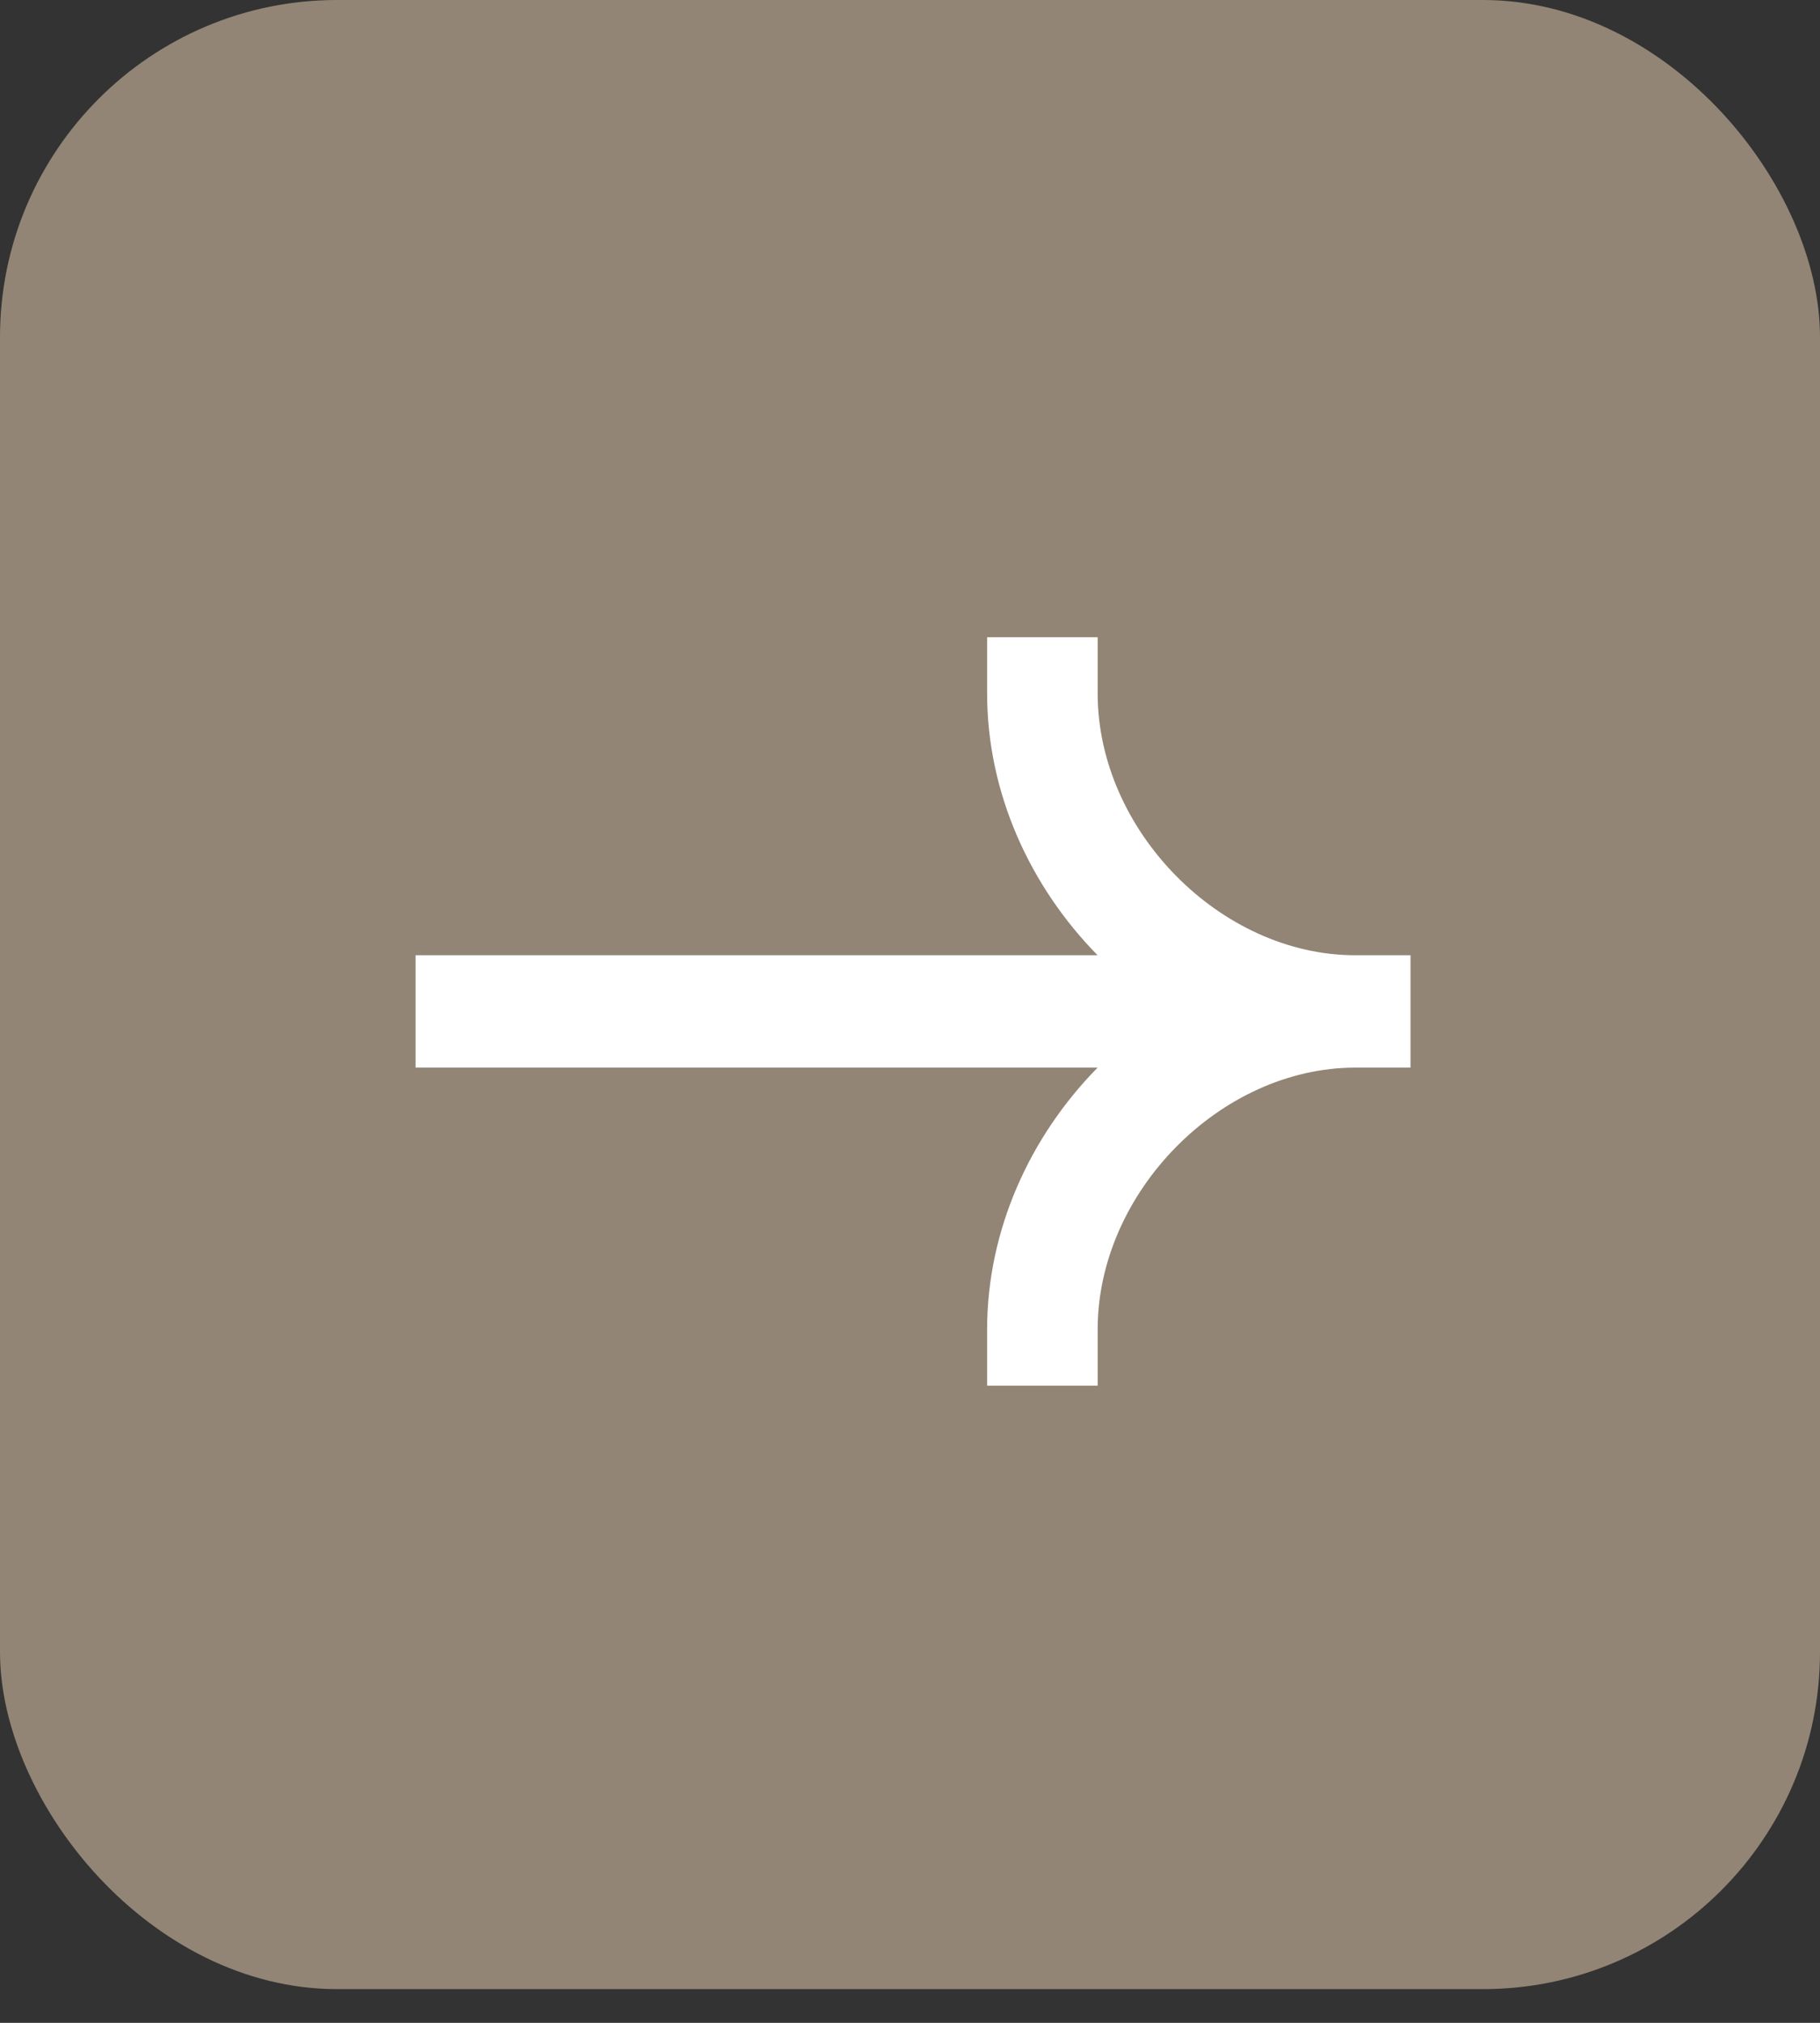
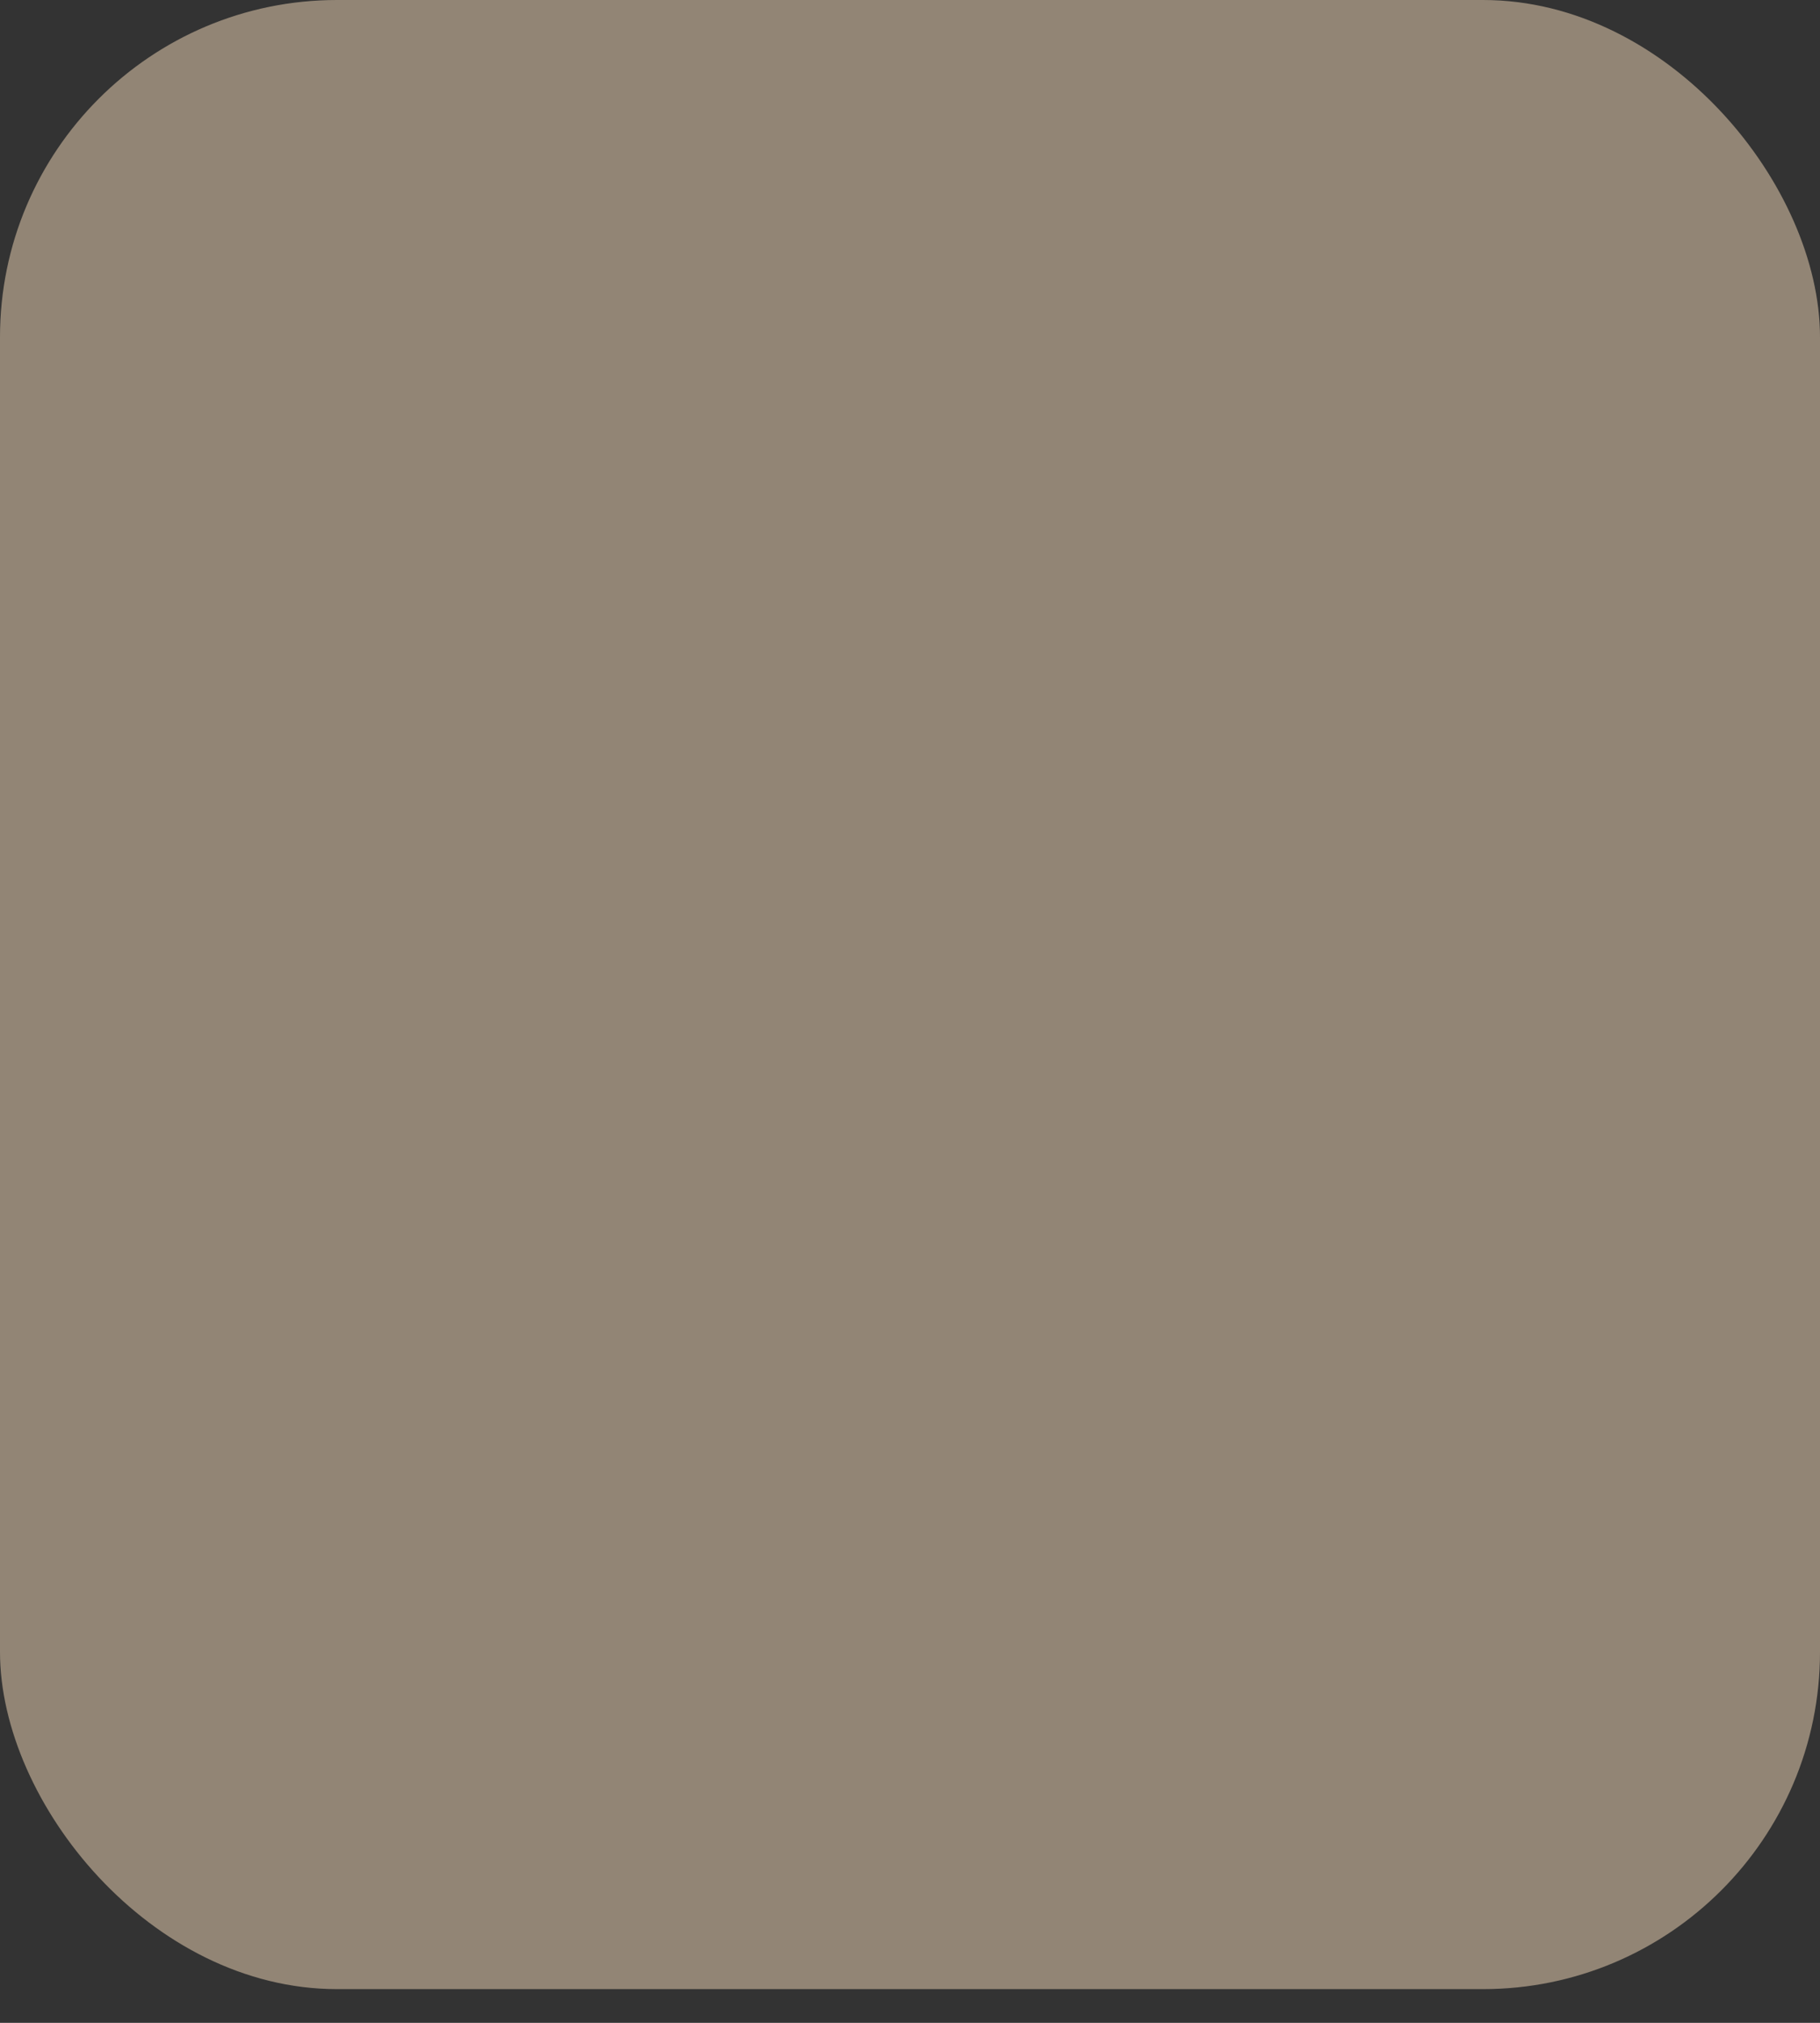
<svg xmlns="http://www.w3.org/2000/svg" width="54" height="60" viewBox="0 0 54 60" fill="none">
  <rect x="0" y="0" width="54" height="60" fill="#333333" stroke="none" />
  <rect width="54" height="59" rx="10" fill="#928575" />
-   <path fill-rule="evenodd" clip-rule="evenodd" d="M40.21 28.334C36.212 28.334 32.568 24.632 32.568 20.567V18.9H29.288V20.567C29.288 23.523 30.564 26.297 32.566 28.334H12.33V31.667H32.566C30.564 33.703 29.288 36.477 29.288 39.434V41.1H32.568V39.434C32.568 35.368 36.212 31.667 40.21 31.667H41.85V28.334H40.21Z" fill="white" />
</svg>